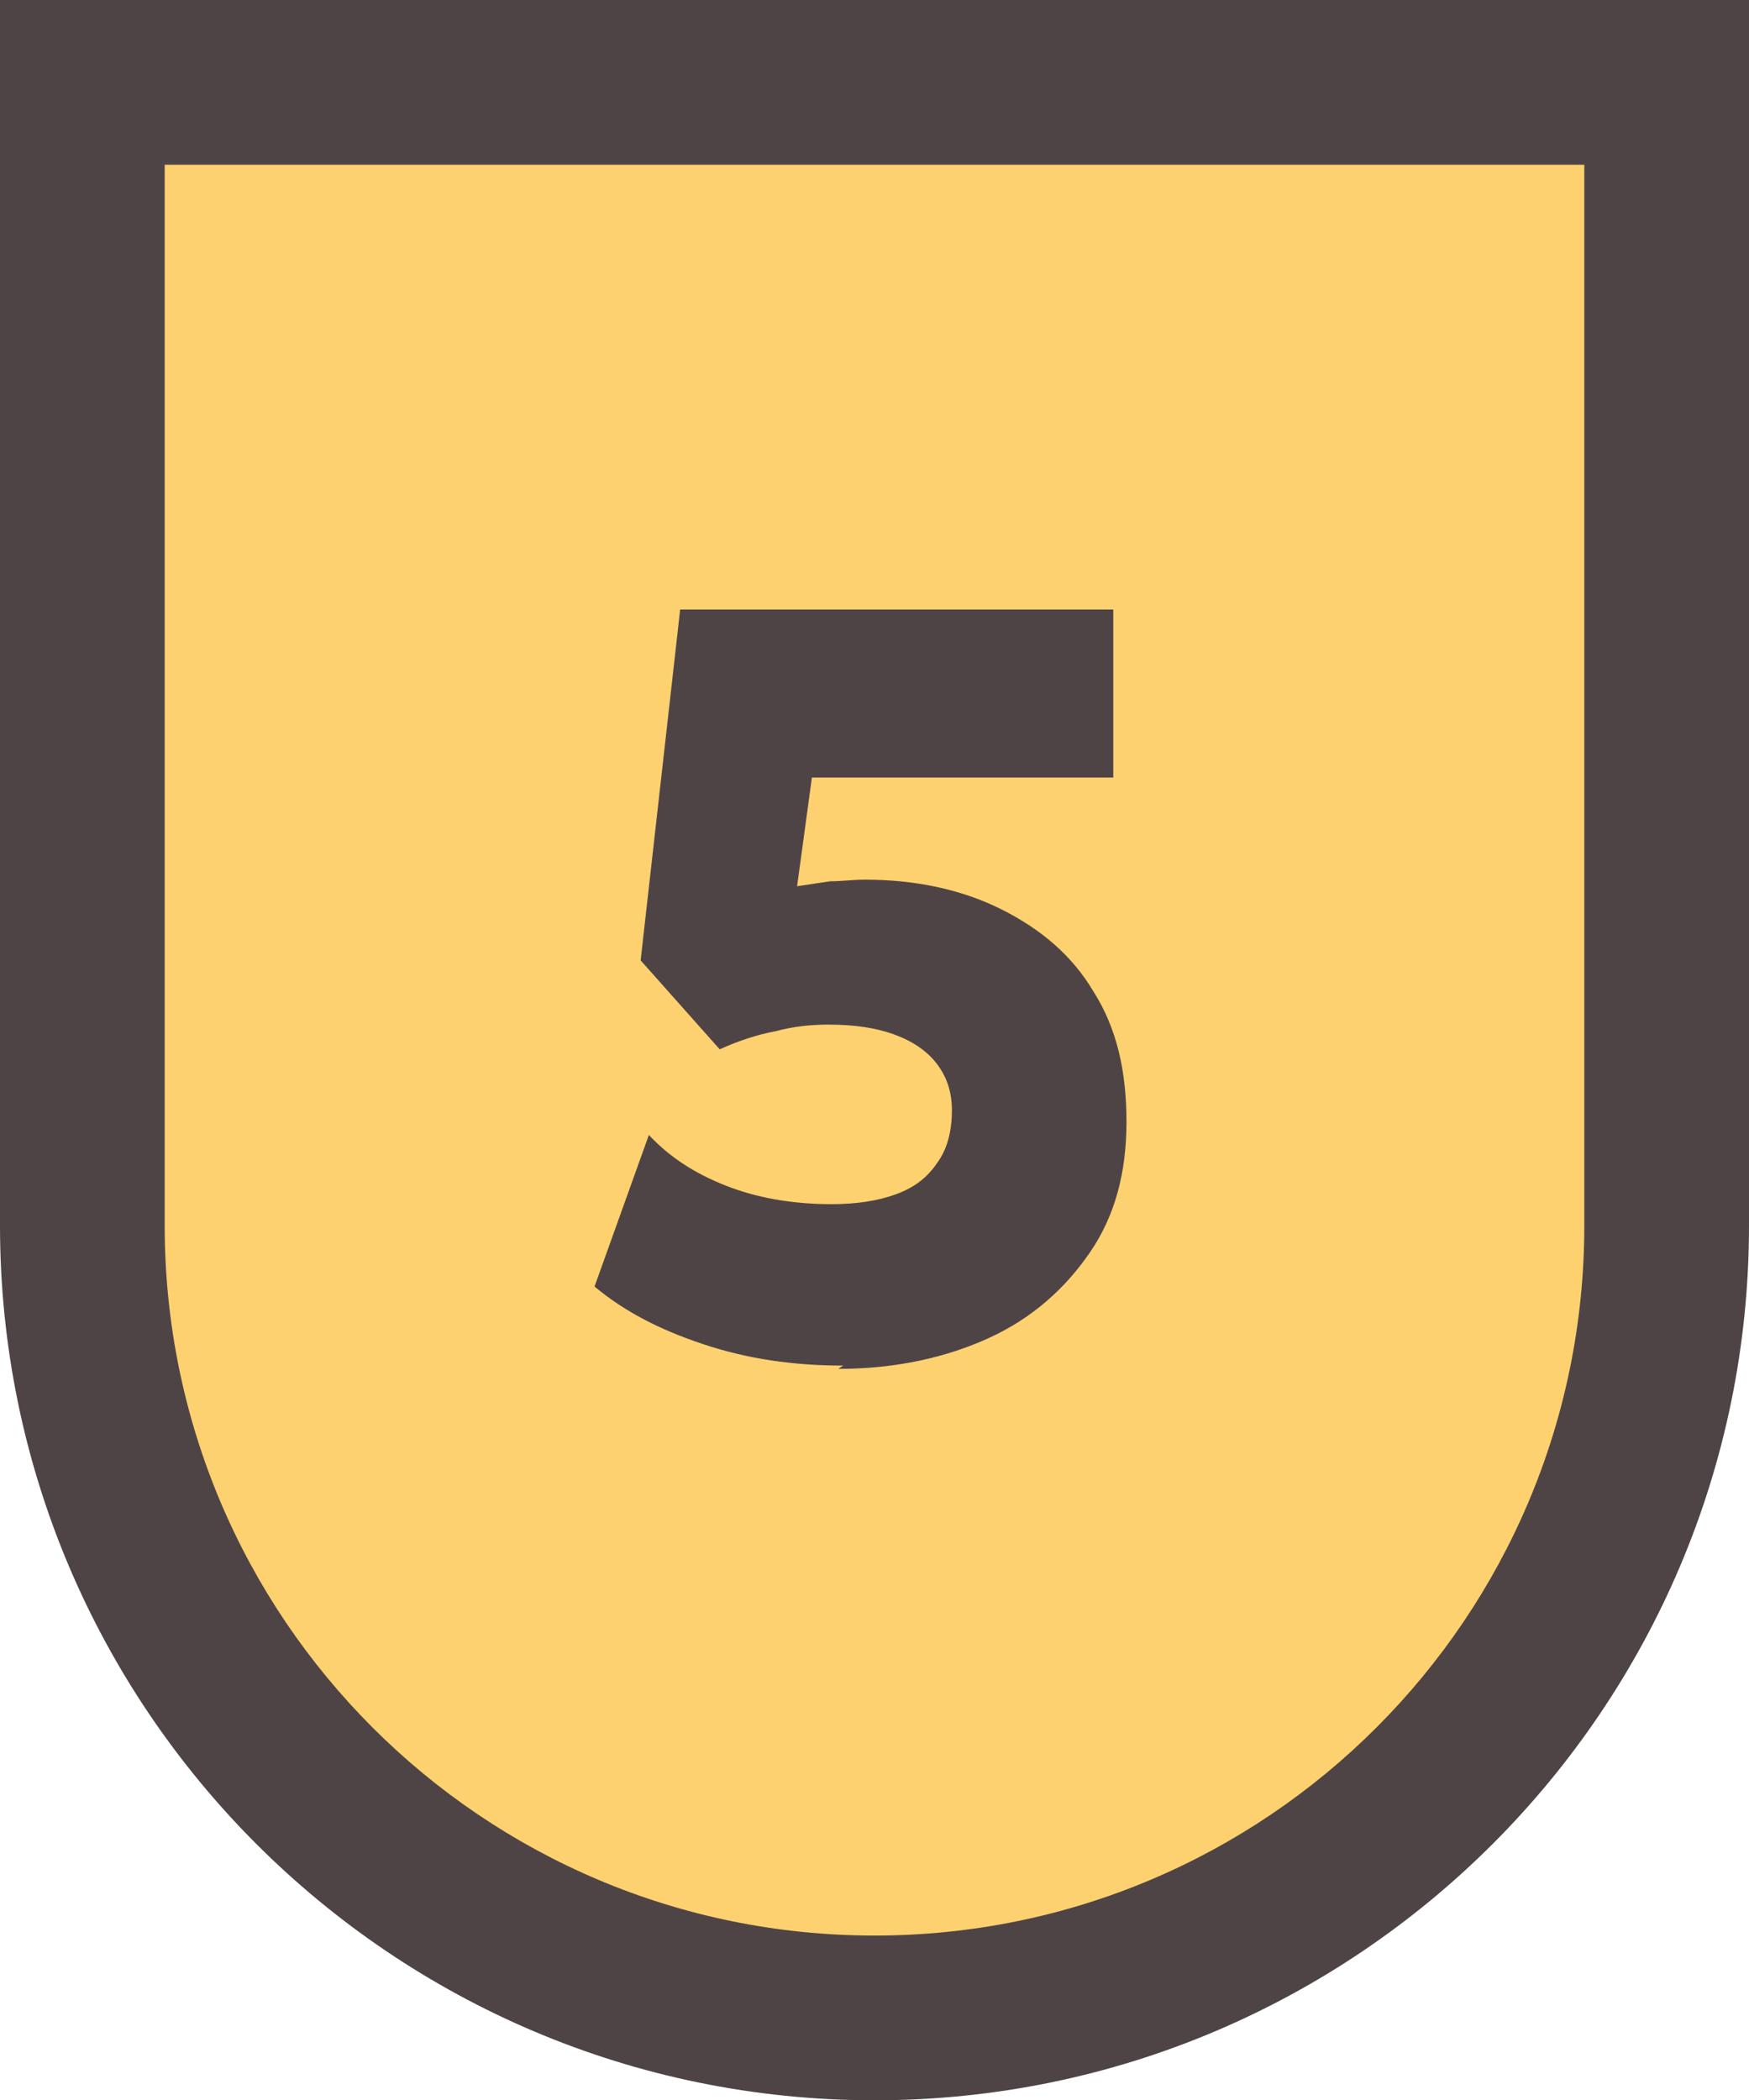
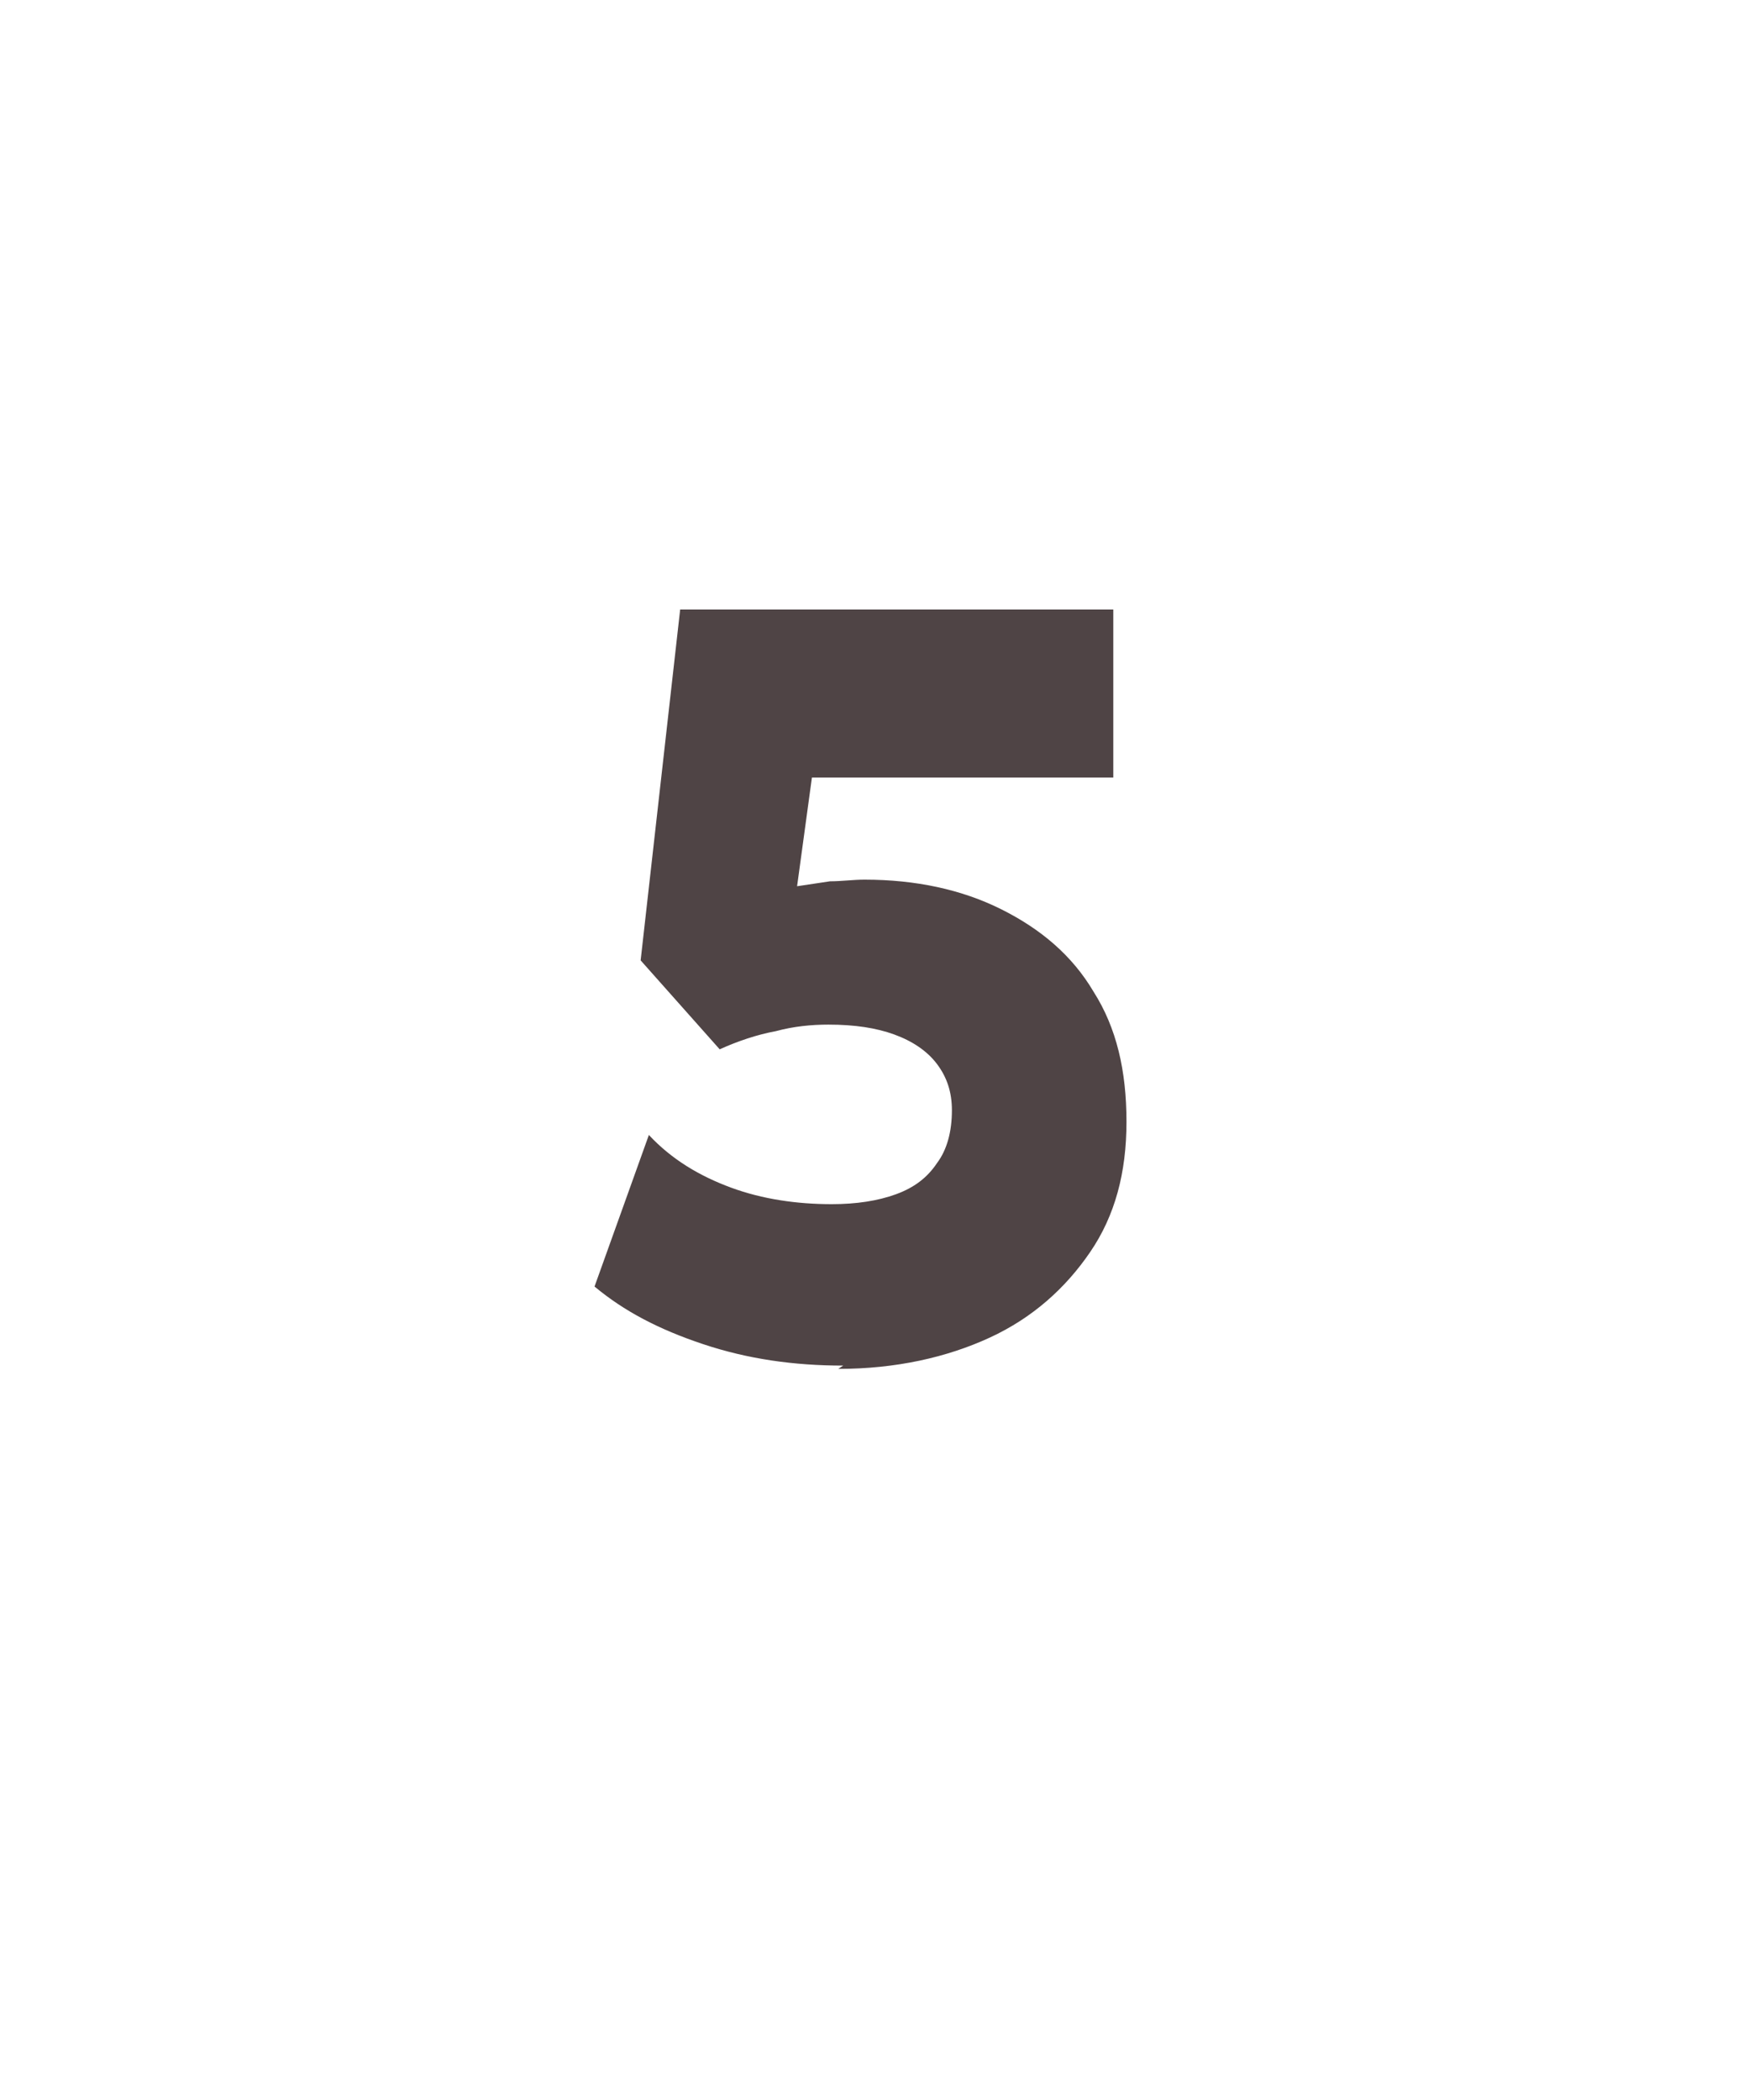
<svg xmlns="http://www.w3.org/2000/svg" version="1.1" viewBox="0 0 10.62 12.75">
  <defs>
    <style>
      .cls-1 {
        fill: #4f4445;
      }

      .cls-2 {
        fill: #fdd16f;
      }
    </style>
  </defs>
  <g>
    <g id="Capa_1">
      <g>
        <g>
-           <path class="cls-2" d="M5.31,12.25c-2.65,0-4.81-2.16-4.81-4.81V.5h9.62v6.94c0,2.65-2.16,4.81-4.81,4.81Z" />
-           <path class="cls-1" d="M9.62,1v6.44c0,2.38-1.93,4.31-4.31,4.31S1,9.82,1,7.44V1h8.62M10.62,0H0v7.44C0,10.37,2.38,12.75,5.31,12.75s5.31-2.38,5.31-5.31V0h0Z" />
-         </g>
+           </g>
        <path class="cls-1" d="M5.12,8.29c-.3,0-.58-.04-.85-.13-.27-.09-.48-.2-.66-.35l.33-.92c.14.15.31.25.5.32s.4.1.61.1c.15,0,.28-.02.39-.06.11-.04.19-.1.25-.19.06-.08.09-.19.09-.32,0-.11-.03-.2-.09-.28-.06-.08-.15-.14-.26-.18-.11-.04-.24-.06-.4-.06-.1,0-.21.01-.32.04-.11.02-.23.06-.34.11l-.48-.54.24-2.13h2.63v1.02h-1.83l-.09.66c.07-.01.13-.02.2-.03.07,0,.14-.01.21-.01.31,0,.59.06.83.18.24.12.43.28.56.5.14.22.2.48.2.79s-.07.57-.22.79c-.15.22-.35.4-.61.52-.26.12-.57.19-.92.19Z" />
      </g>
    </g>
  </g>
</svg>